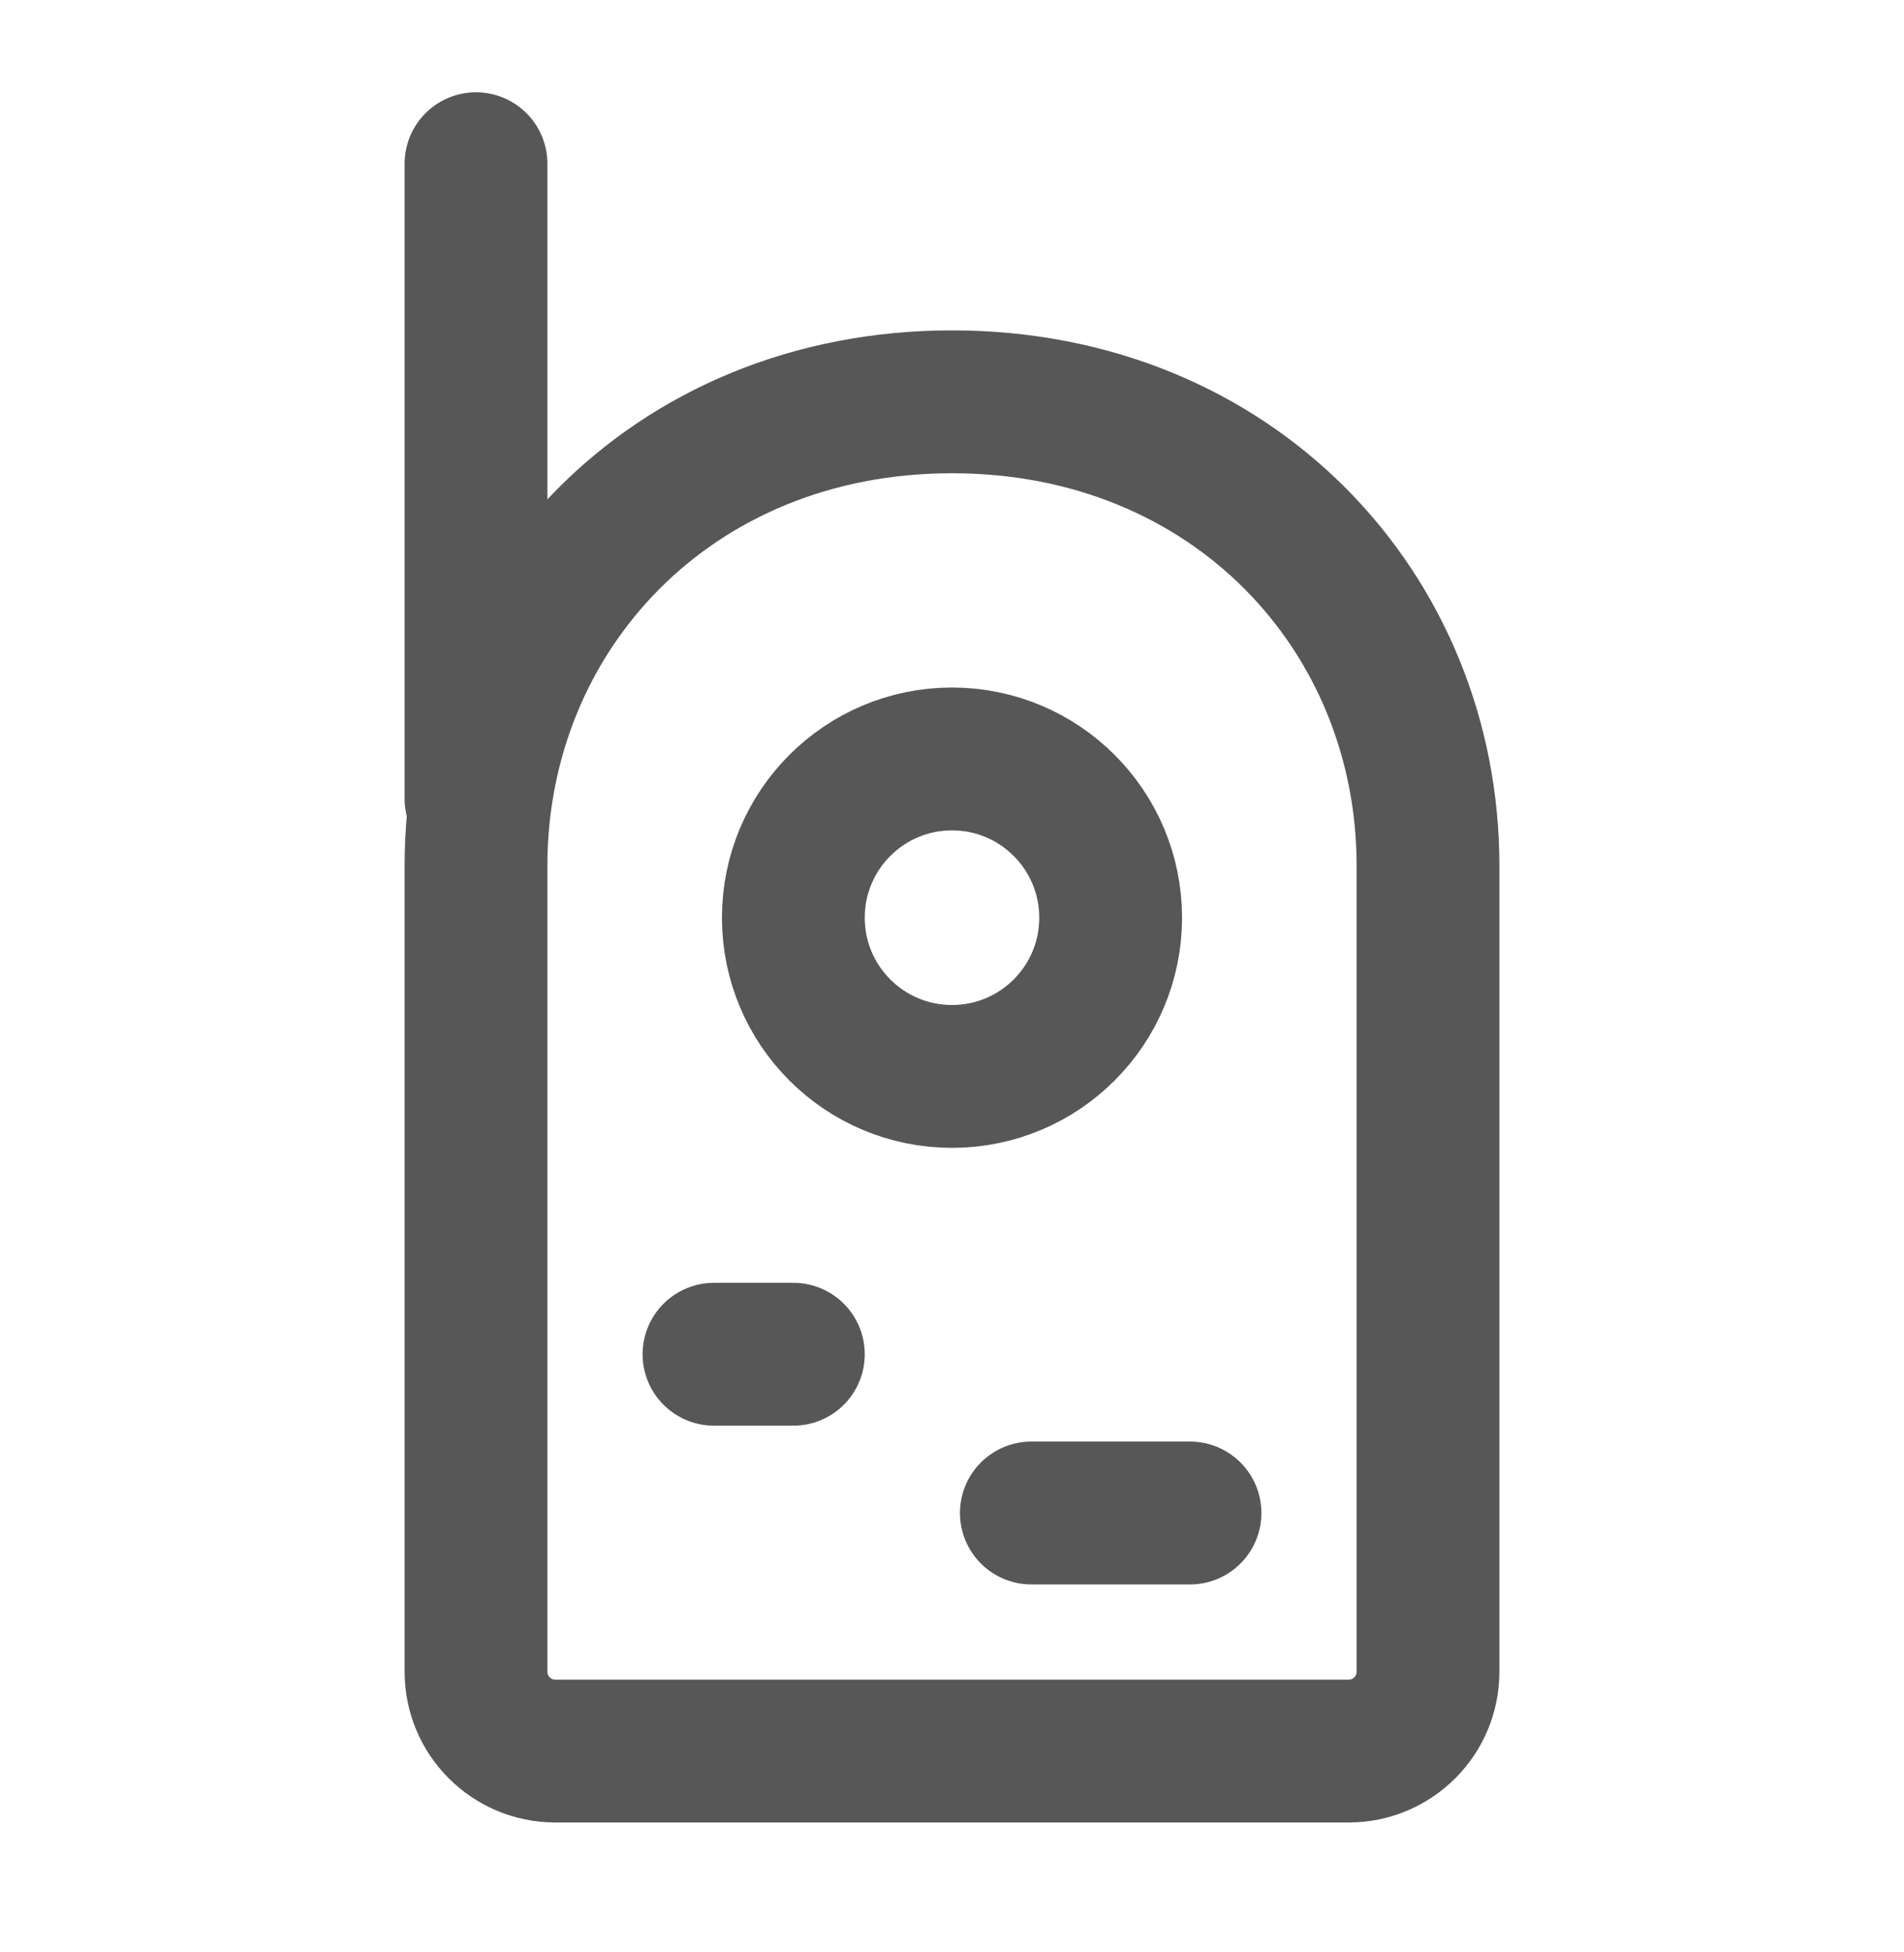
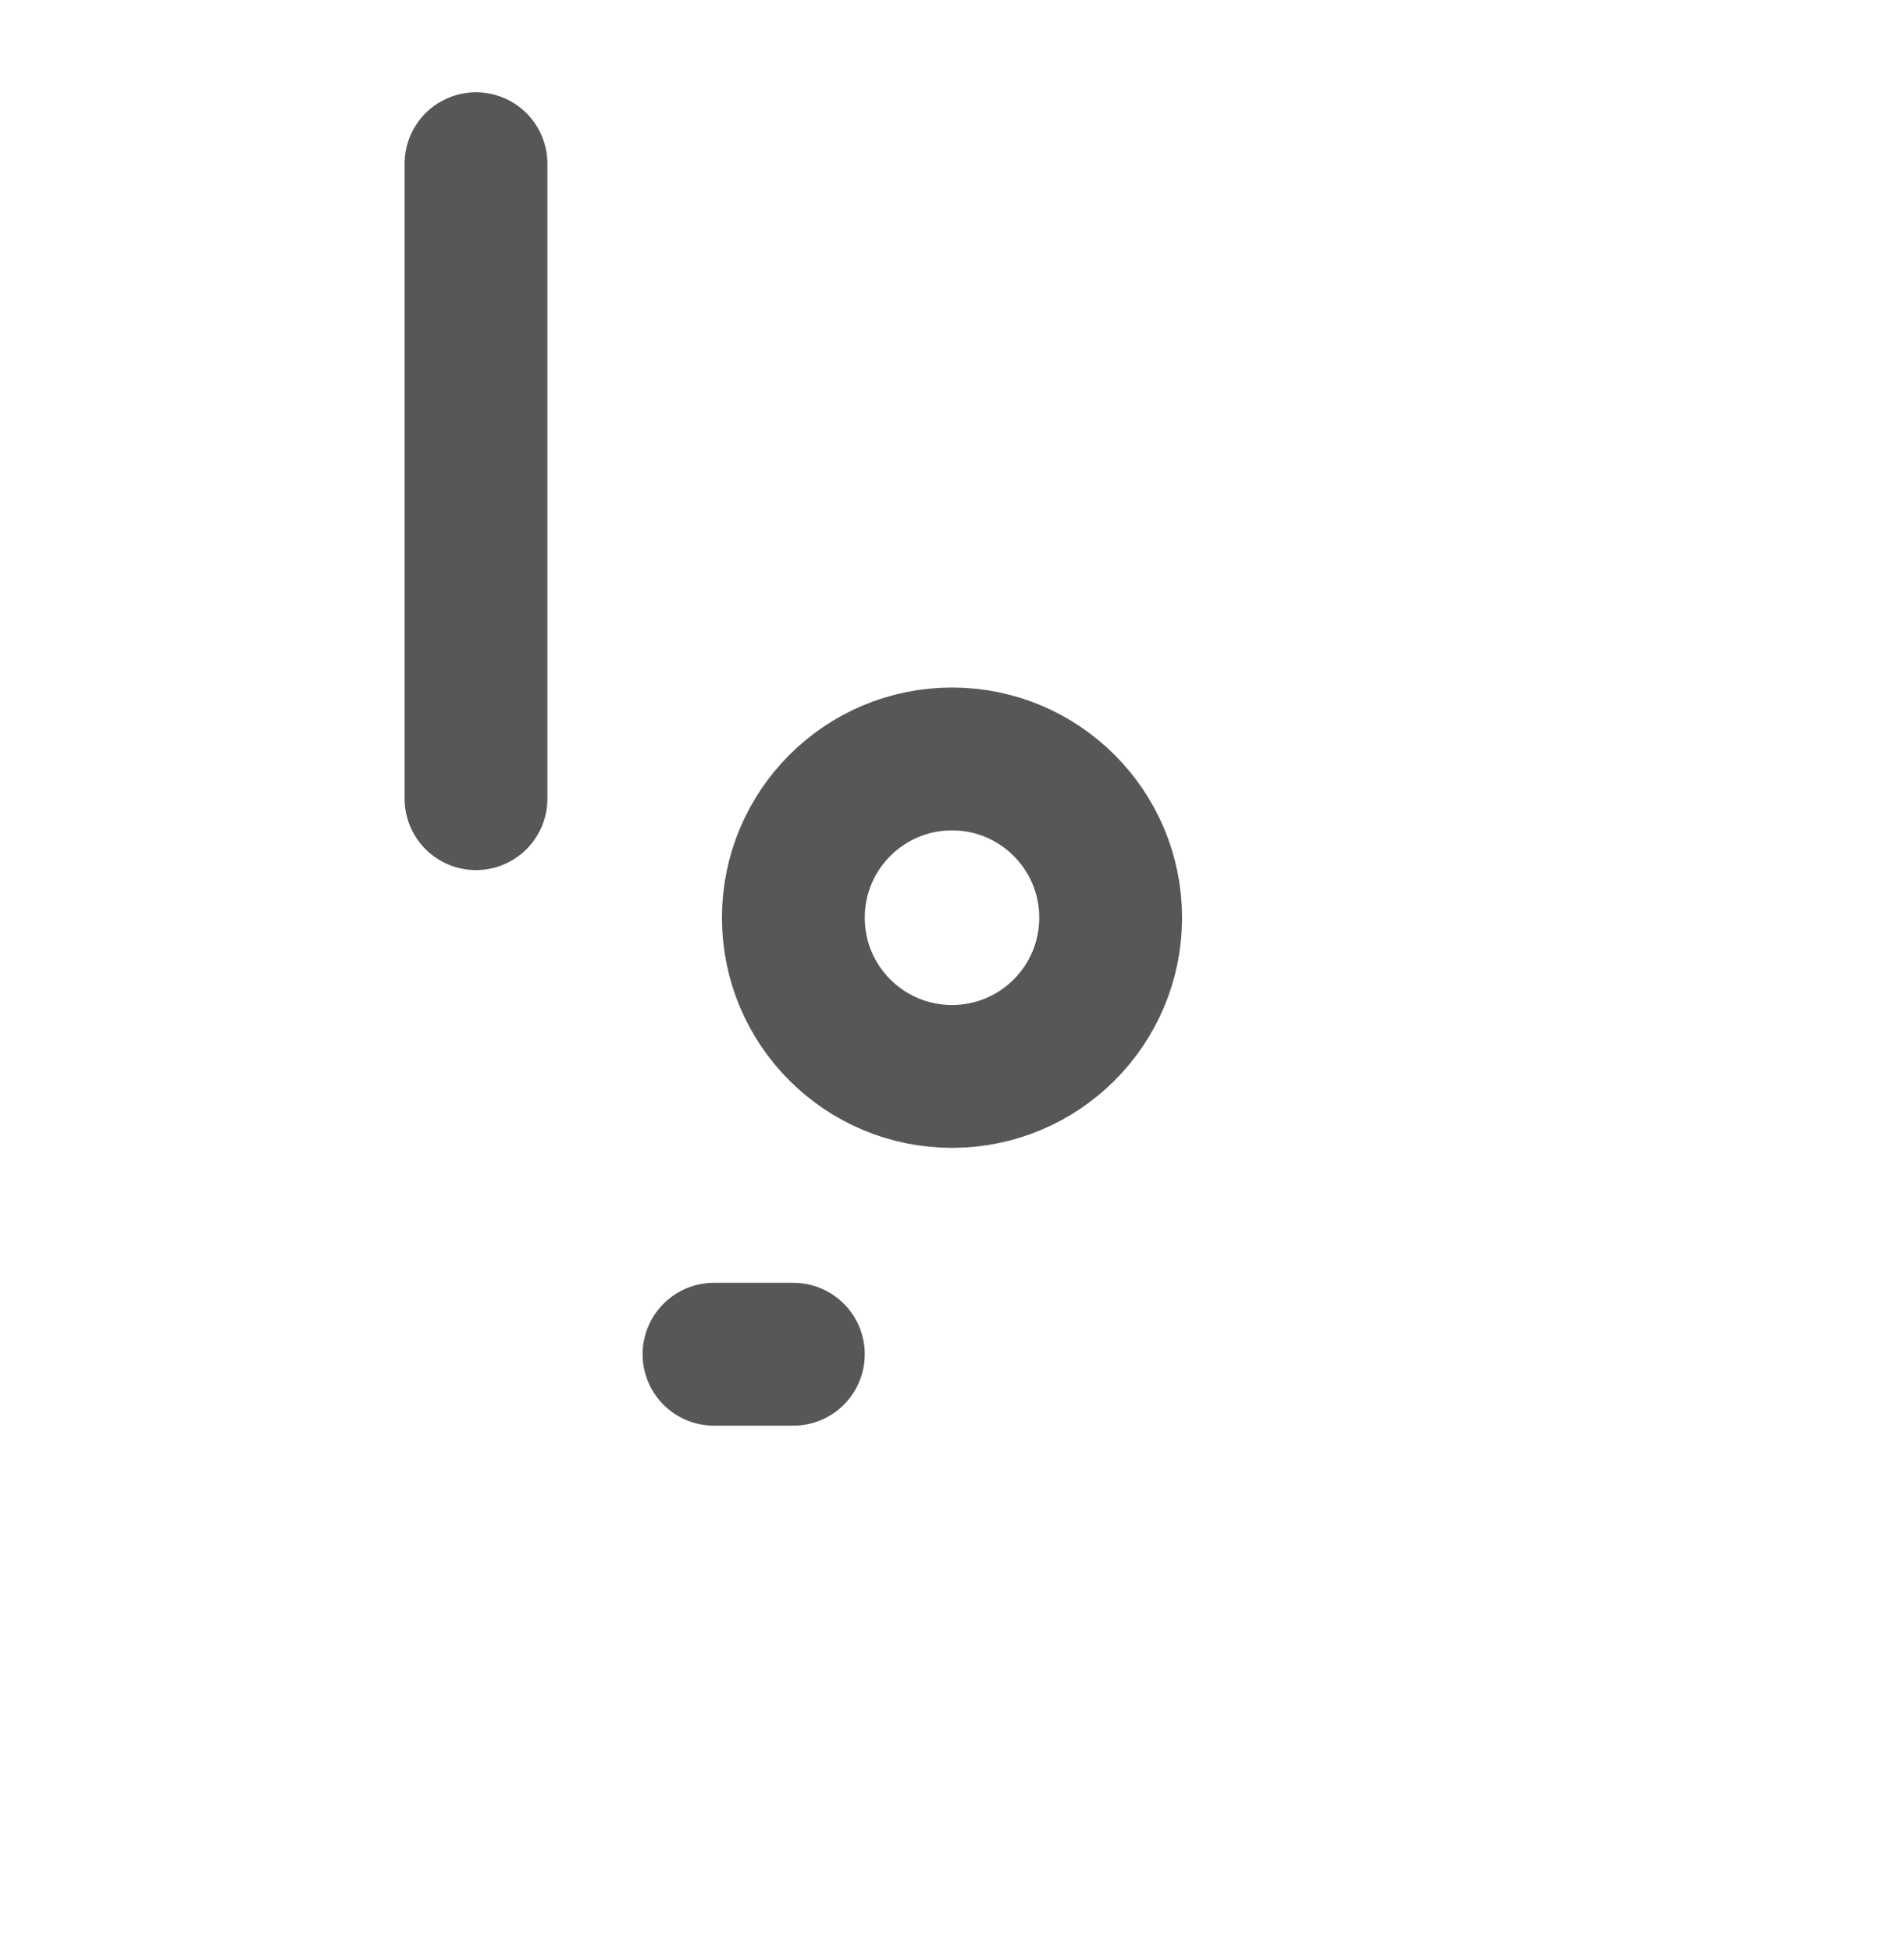
<svg xmlns="http://www.w3.org/2000/svg" fill="none" viewBox="0 0 40 41" height="41" width="40">
-   <path stroke-linecap="round" stroke-width="3" stroke="#575757" d="M30 35.106V18.178C30 12.866 25.909 8.438 20 8.438C14.091 8.438 10 12.866 10 18.178V35.106C10 36.027 10.746 36.772 11.667 36.772H28.333C29.254 36.772 30 36.027 30 35.106Z" />
  <path stroke-linecap="round" stroke-width="3" stroke="#575757" d="M20 22.605C21.841 22.605 23.333 21.113 23.333 19.272C23.333 17.431 21.841 15.938 20 15.938C18.159 15.938 16.667 17.431 16.667 19.272C16.667 21.113 18.159 22.605 20 22.605Z" />
  <path stroke-linecap="round" stroke-width="3" stroke="#575757" d="M15 28.439H16.667" />
-   <path stroke-linecap="round" stroke-width="3" stroke="#575757" d="M21.667 31.773H25" />
  <path stroke-linecap="round" stroke-width="3" stroke="#575757" d="M10 16.772V3.438" />
</svg>